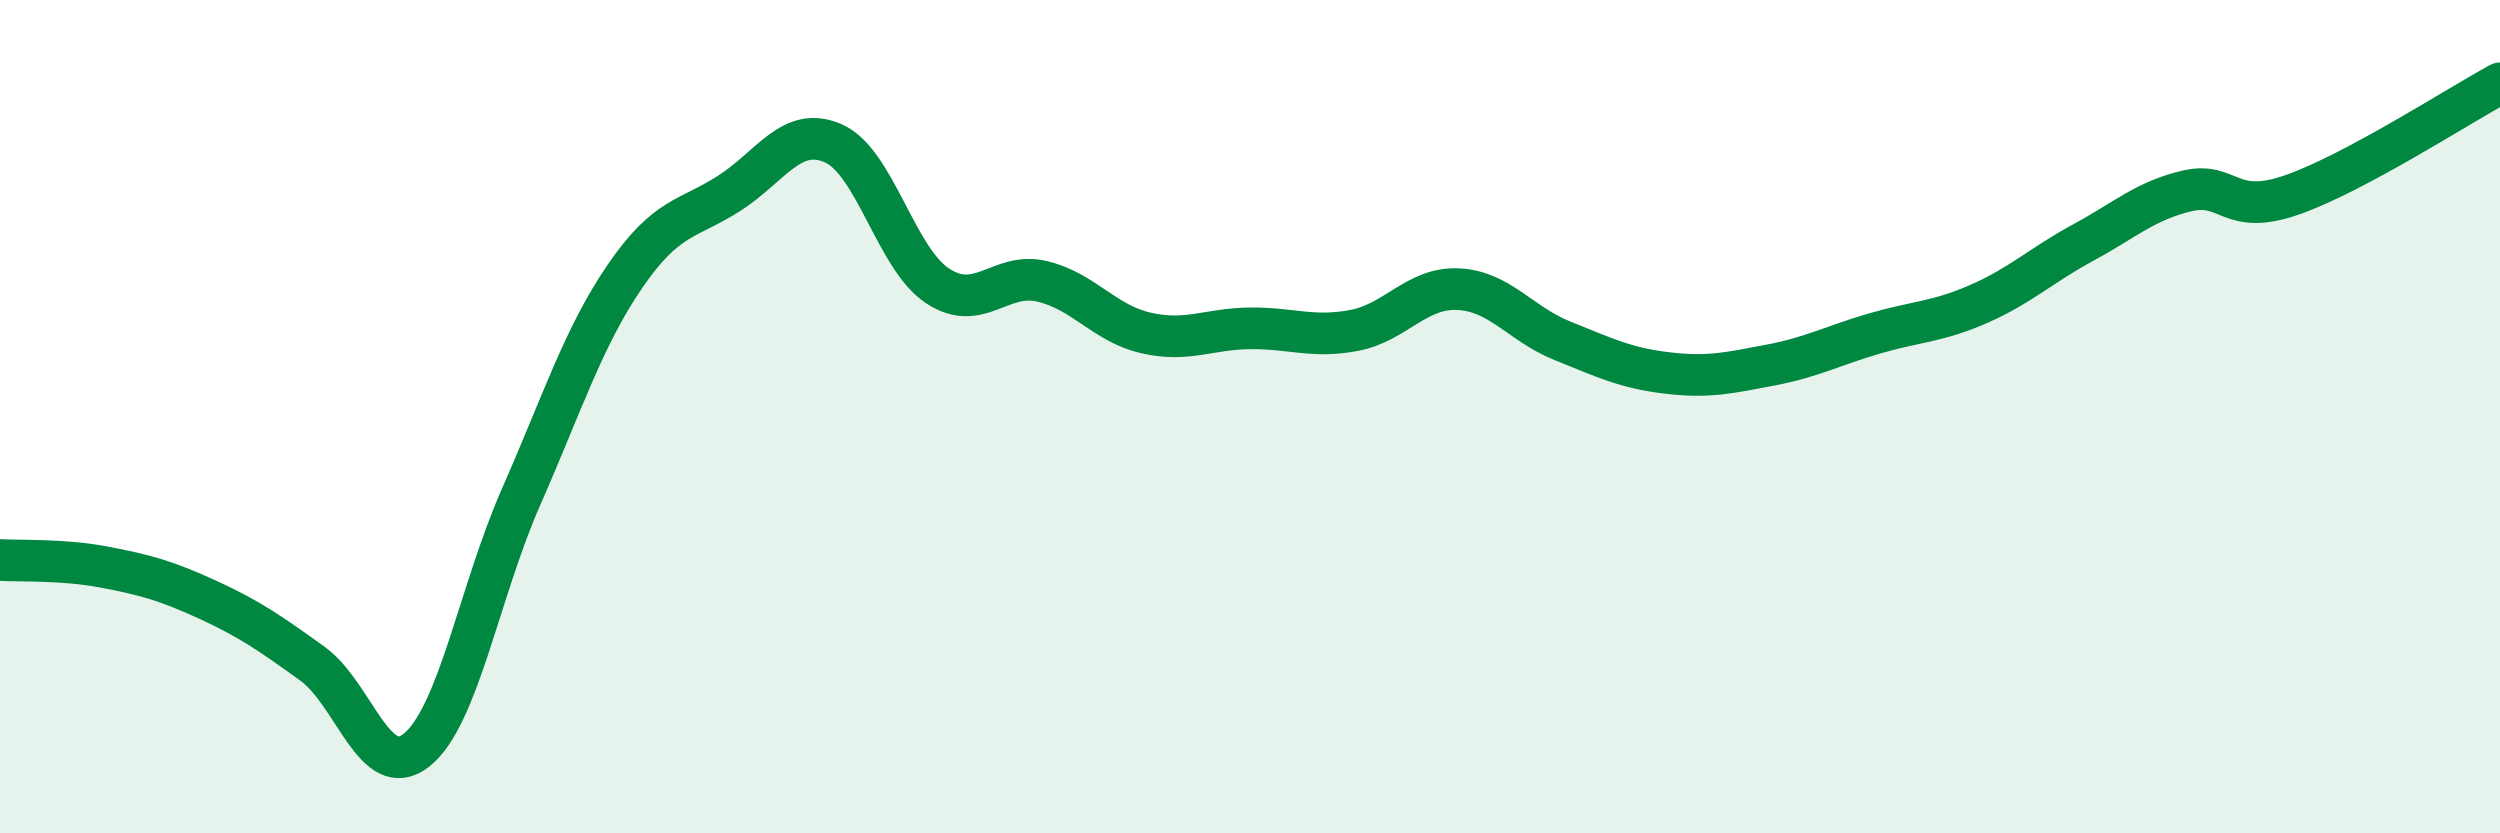
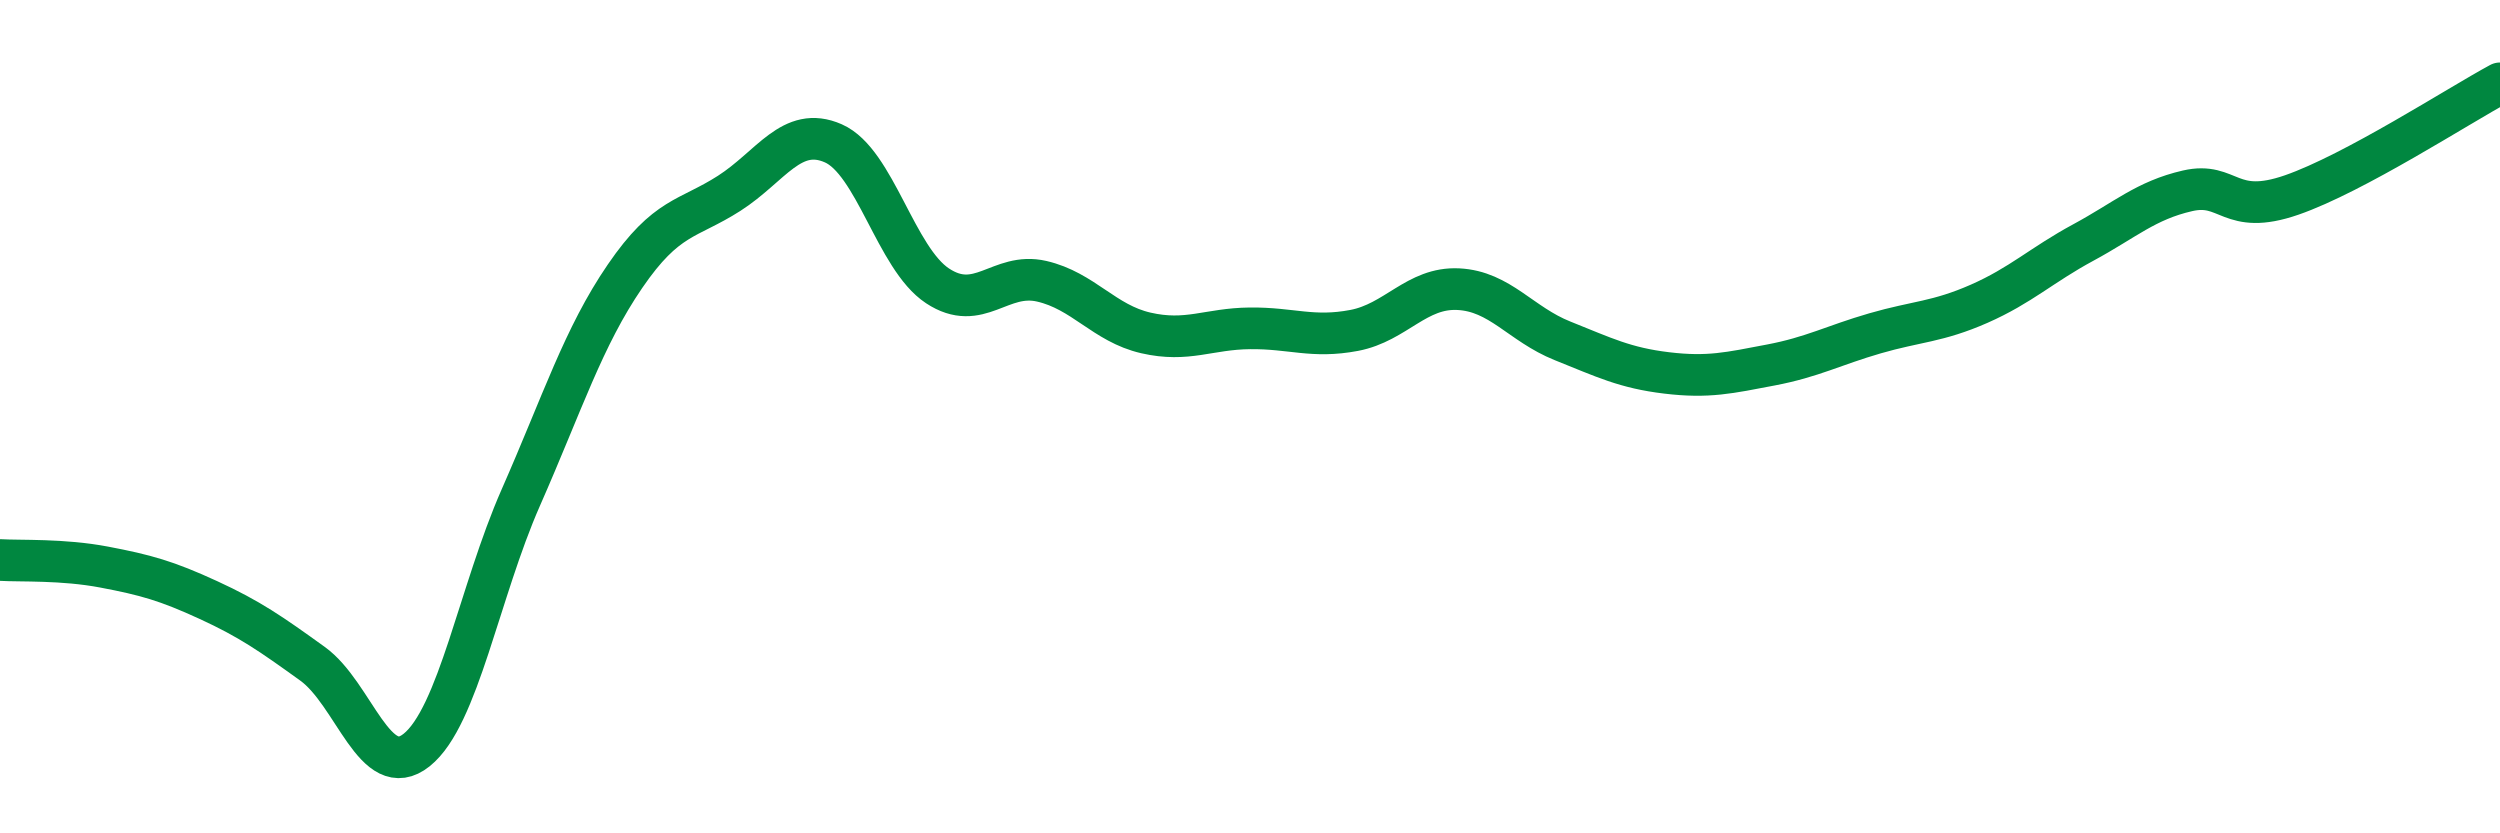
<svg xmlns="http://www.w3.org/2000/svg" width="60" height="20" viewBox="0 0 60 20">
-   <path d="M 0,13.44 C 0.5,13.47 1.5,13.42 2.5,13.61 C 3.5,13.8 4,13.94 5,14.4 C 6,14.86 6.5,15.21 7.5,15.93 C 8.5,16.65 9,18.8 10,18 C 11,17.2 11.5,14.21 12.5,11.94 C 13.5,9.67 14,8.09 15,6.63 C 16,5.17 16.5,5.28 17.5,4.64 C 18.5,4 19,3 20,3.44 C 21,3.88 21.5,6.2 22.5,6.86 C 23.5,7.52 24,6.52 25,6.75 C 26,6.98 26.5,7.76 27.5,7.99 C 28.5,8.22 29,7.89 30,7.88 C 31,7.87 31.5,8.12 32.5,7.93 C 33.5,7.74 34,6.89 35,6.94 C 36,6.99 36.5,7.78 37.5,8.18 C 38.5,8.58 39,8.83 40,8.95 C 41,9.07 41.5,8.95 42.5,8.76 C 43.5,8.57 44,8.29 45,8 C 46,7.71 46.5,7.73 47.5,7.29 C 48.5,6.85 49,6.36 50,5.82 C 51,5.28 51.5,4.81 52.5,4.58 C 53.5,4.35 53.5,5.2 55,4.68 C 56.5,4.16 59,2.54 60,2L60 20L0 20Z" fill="#008740" opacity="0.1" stroke-linecap="round" stroke-linejoin="round" />
  <path d="M 0,13.44 C 0.5,13.47 1.5,13.42 2.5,13.61 C 3.5,13.8 4,13.94 5,14.4 C 6,14.86 6.5,15.21 7.5,15.93 C 8.5,16.65 9,18.8 10,18 C 11,17.2 11.5,14.21 12.5,11.94 C 13.5,9.67 14,8.09 15,6.63 C 16,5.17 16.5,5.28 17.5,4.64 C 18.5,4 19,3 20,3.44 C 21,3.88 21.5,6.2 22.5,6.86 C 23.5,7.52 24,6.52 25,6.75 C 26,6.98 26.5,7.76 27.5,7.99 C 28.5,8.22 29,7.89 30,7.88 C 31,7.87 31.5,8.12 32.5,7.93 C 33.5,7.74 34,6.89 35,6.94 C 36,6.99 36.5,7.78 37.5,8.18 C 38.5,8.58 39,8.83 40,8.95 C 41,9.07 41.5,8.95 42.5,8.76 C 43.5,8.57 44,8.29 45,8 C 46,7.71 46.5,7.73 47.5,7.29 C 48.5,6.85 49,6.36 50,5.82 C 51,5.28 51.5,4.81 52.5,4.58 C 53.5,4.35 53.5,5.2 55,4.68 C 56.5,4.16 59,2.54 60,2" stroke="#008740" stroke-width="1" fill="none" stroke-linecap="round" stroke-linejoin="round" />
</svg>